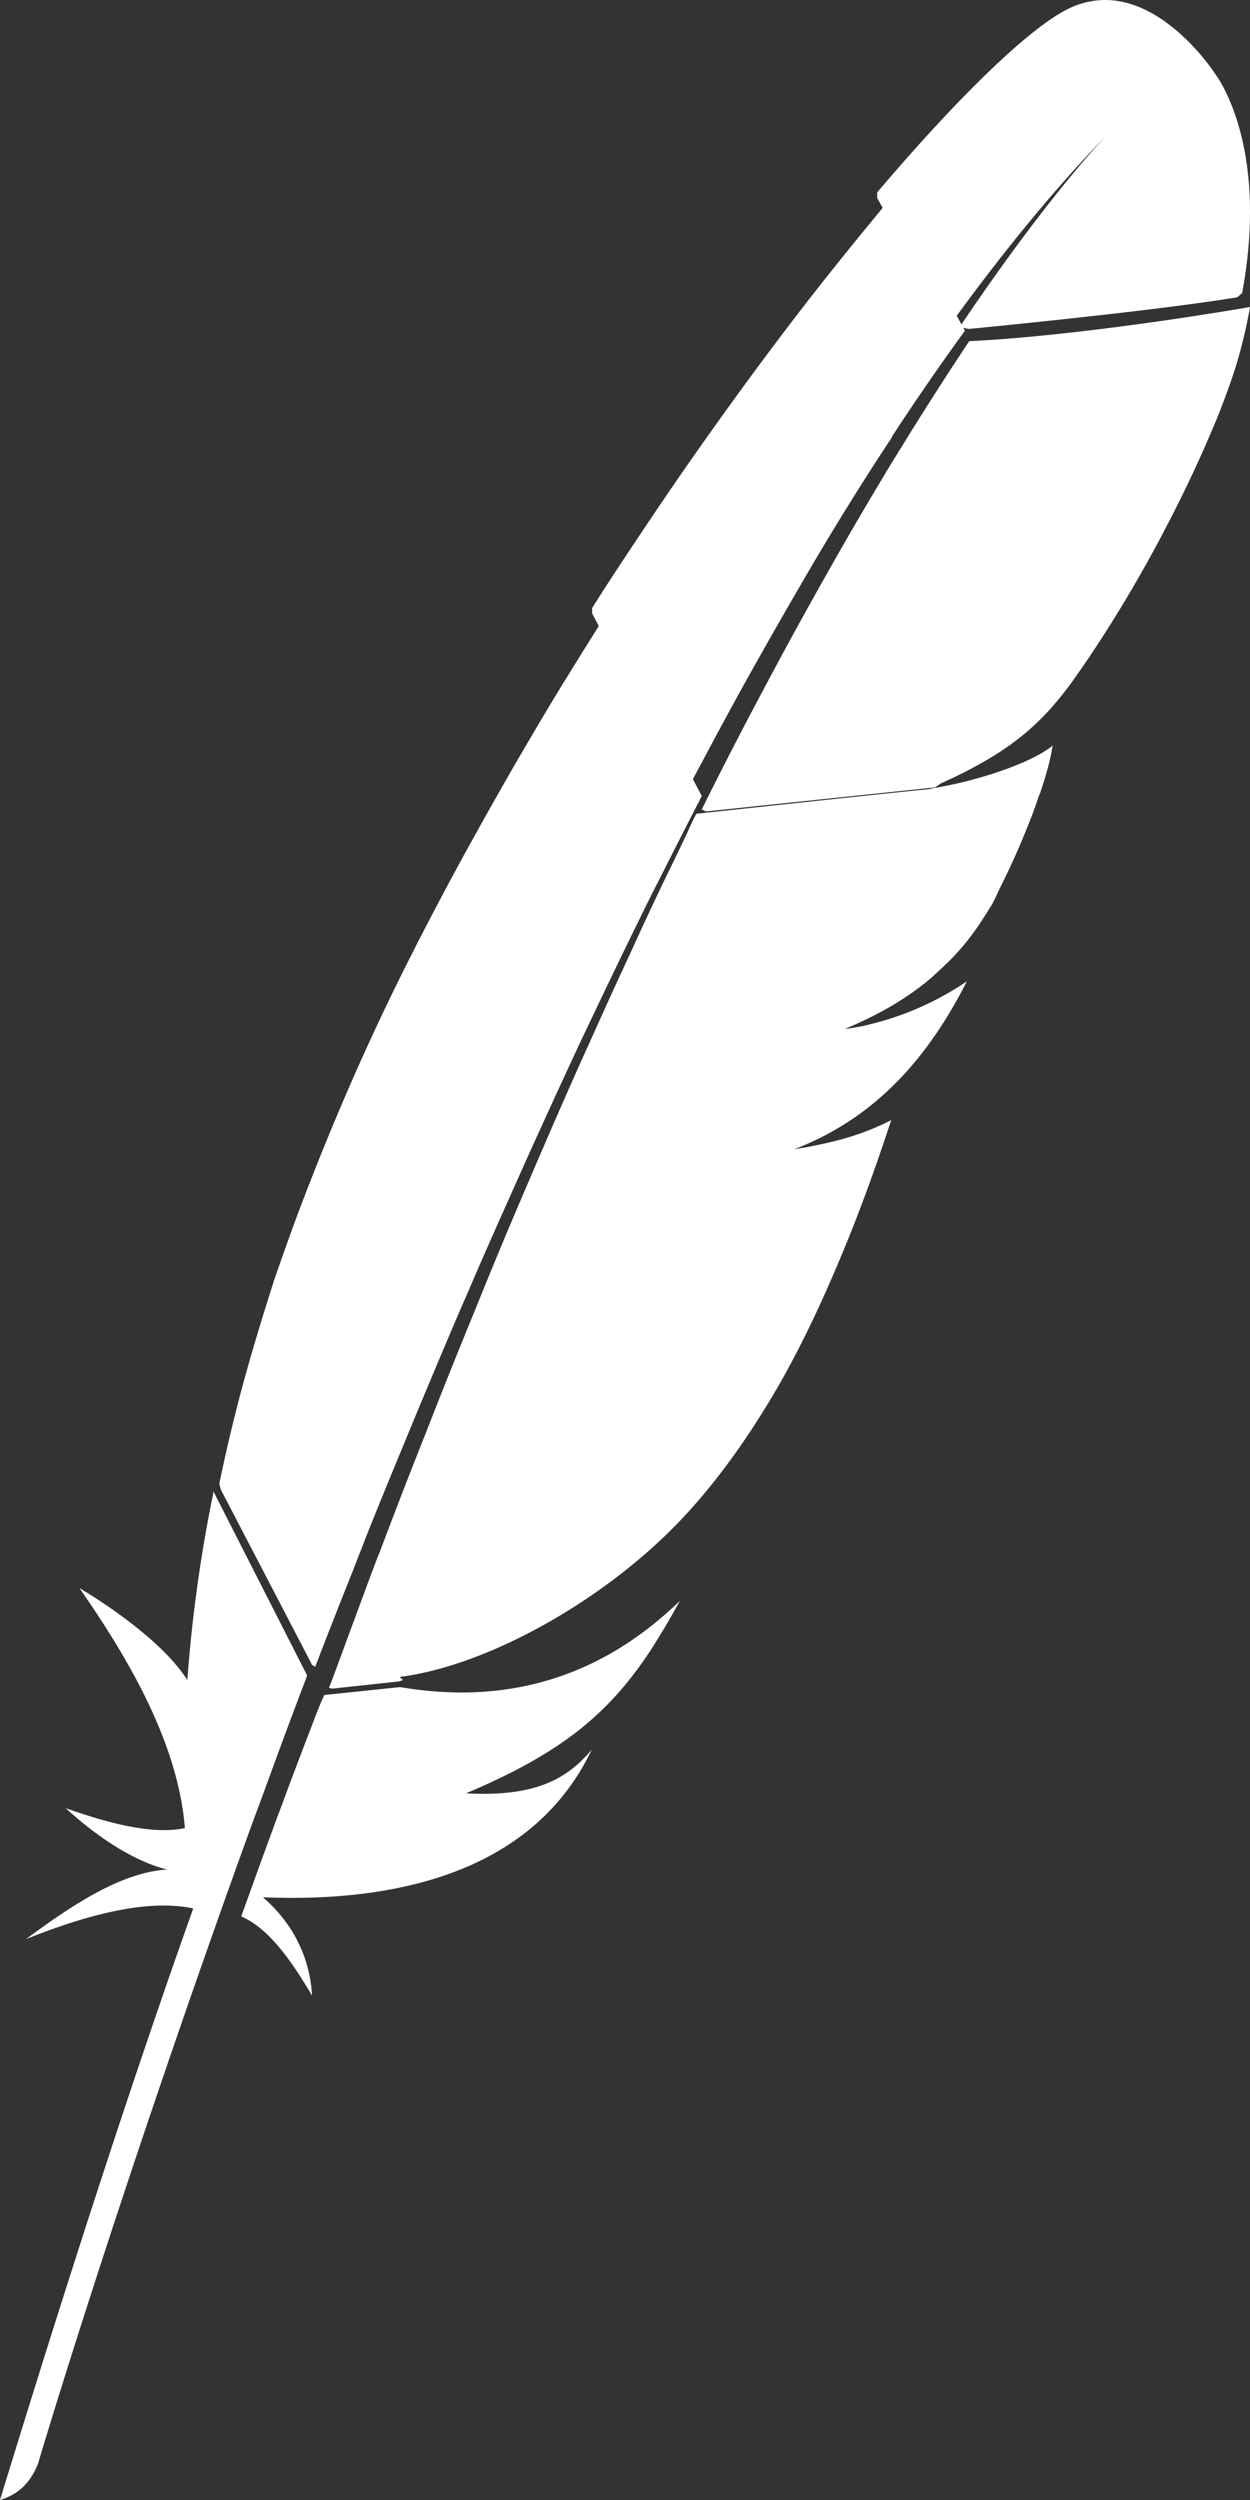
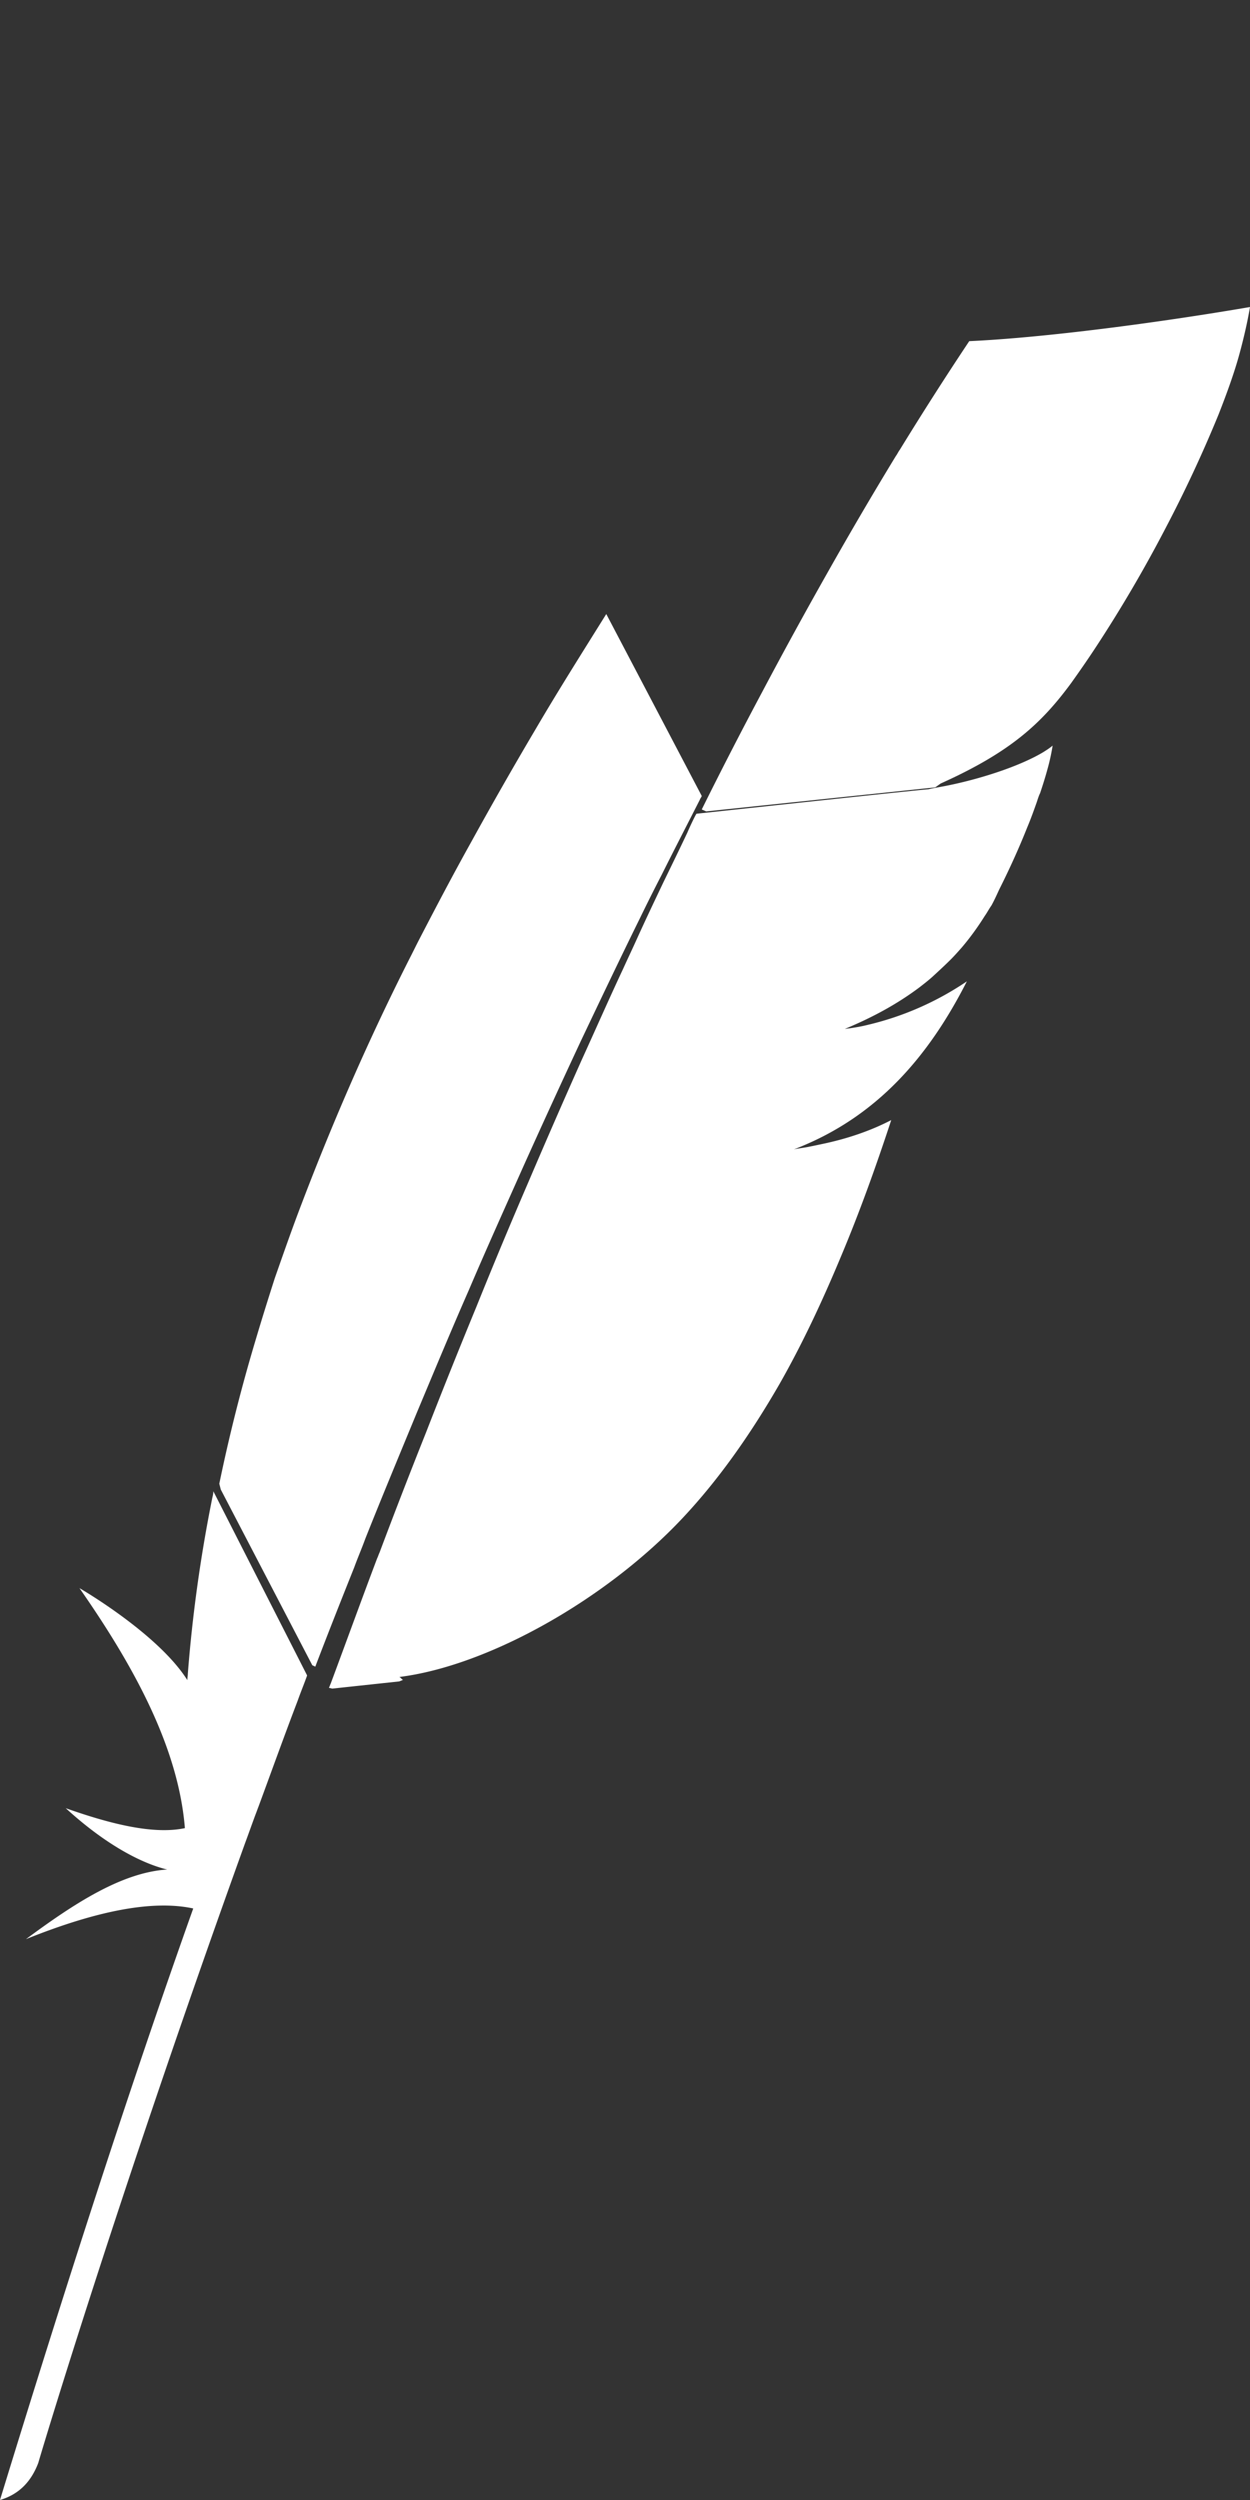
<svg xmlns="http://www.w3.org/2000/svg" width="57" height="114" viewBox="0 0 57 114">
  <rect x="0" y="0" width="57" height="114" fill="#333333" stroke="none" />
  <g fill="#FFF" fill-rule="nonzero">
-     <path d="M48.468.529C46.657 1.556 43.623 4.507 40 8.77v.262l3.17 5.662.159.11c2.332-3.214 4.687-6.121 7.087-8.592.18-.196.271-.284.271-.284-.09.088-.18.197-.271.284-.77.831-3.125 3.454-6.657 8.7l.407.088s8.265-.787 12.25-1.443l.227-.196c1.268-6.864-1.246-10.012-1.246-10.012s-3.17-4.94-6.929-2.82z" />
-     <path d="M34.169 30.776a290.884 290.884 0 0 1 3.072-5.356c1.07-1.8 2.162-3.557 3.277-5.247.068-.088.137-.197.182-.307A120.454 120.454 0 0 1 44 15.08L40.655 9c-.25.285-.501.593-.751.9a175.327 175.327 0 0 0-2.982 3.71 169.874 169.874 0 0 0-3.55 4.741 182.349 182.349 0 0 0-3.368 4.808c-.956 1.426-1.934 2.875-2.89 4.39-.046.066-.068.11-.114.175v.242l4.165 7.968.182.066c.933-1.756 1.866-3.512 2.822-5.224z" />
    <path d="M16.657 70.168c.752-1.893 1.55-3.808 2.348-5.744.775-1.849 1.55-3.72 2.371-5.59.798-1.871 1.642-3.742 2.485-5.635a441.76 441.76 0 0 1 2.622-5.722c.889-1.87 1.778-3.741 2.69-5.59.32-.66.661-1.342 1.003-2.003.57-1.144 1.163-2.288 1.733-3.41.023-.067.068-.11.091-.177L27.646 28l-.206.33c-1.003 1.607-2.029 3.235-3.009 4.908a190.88 190.88 0 0 0-2.94 5.15c-.822 1.474-1.597 2.949-2.372 4.446-.16.308-.296.594-.456.902a111.79 111.79 0 0 0-2.576 5.458 122.892 122.892 0 0 0-2.325 5.678c-.456 1.189-.844 2.31-1.231 3.411-.297.925-.593 1.871-.867 2.795A77.24 77.24 0 0 0 10 67.658l.068.265 4.172 8.011.137.066c.57-1.497 1.163-2.993 1.778-4.534.16-.44.342-.858.502-1.298zM9.684 68.289a66.724 66.724 0 0 0-1.119 8.036c0 .09-.022.178-.022.289-1.342-2.131-4.92-4.196-4.92-4.196 2.572 3.685 4.518 7.348 4.808 10.945-1.364.289-3.243-.133-5.434-.91 2.259 2.064 3.958 2.642 4.63 2.797-2.08.133-4.25 1.554-6.442 3.175 3.198-1.288 5.77-1.799 7.627-1.399C5.882 95.263 2.952 104.365 0 114c.895-.266 1.431-.866 1.744-1.687.515-1.754 4.004-13.21 9.438-28.284.157-.422.313-.866.47-1.288.044-.11.09-.244.134-.355.581-1.576 1.163-3.197 1.79-4.84.133-.377.29-.754.424-1.132v-.022L9.728 68c0 .111-.022.2-.044.289zM44.197 15.557a157.545 157.545 0 0 0-3.167 4.955c-.068.088-.113.197-.18.285a182.908 182.908 0 0 0-3.122 5.328 218.55 218.55 0 0 0-2.965 5.416A201.47 201.47 0 0 0 32 36.912l.202.088 10.445-1.096.247-.176c3.167-1.425 4.582-2.718 5.952-4.582.36-.504.742-1.053 1.101-1.6a62.148 62.148 0 0 0 3.19-5.438 60.466 60.466 0 0 0 2.425-5.197c.405-1.03.742-1.973.966-2.806.202-.746.36-1.447.472-2.105-4.223.724-9.412 1.403-12.803 1.557z" />
    <path d="M31.346 37.962c-.351.745-.725 1.51-1.098 2.277-.396.832-.813 1.708-1.209 2.583-.197.438-.417.898-.615 1.336-.637 1.357-1.252 2.758-1.911 4.203a375.665 375.665 0 0 0-2.417 5.539 250.756 250.756 0 0 0-2.373 5.691 314.951 314.951 0 0 0-2.307 5.758 288.254 288.254 0 0 0-2.11 5.451c-.043.088-.065.175-.109.263-.703 1.86-1.389 3.754-2.114 5.702-.022.044-.061.158-.083.201l.152.034 3.056-.328.172-.07c-.066-.022-.106-.11-.172-.132 4.042-.503 9.425-3.525 12.918-7.246 1.604-1.708 3.054-3.744 4.417-6.108 1.01-1.773 1.933-3.722 2.834-5.889.79-1.883 1.538-3.94 2.263-6.151-.923.481-2 .853-3.164 1.094a31.78 31.78 0 0 1-.637.132c-.22.043-.44.065-.637.109 3.779-1.445 6.152-4.247 7.887-7.662a13.635 13.635 0 0 1-4.548 1.992c-.263.066-.527.11-.813.153-.066 0-.131.022-.197.022 1.318-.547 2.416-1.16 3.383-1.883.198-.153.396-.306.593-.481.286-.263.572-.526.835-.788.176-.175.33-.35.506-.548.373-.437.725-.919 1.054-1.444.11-.154.198-.329.308-.482.132-.24.241-.482.351-.722.528-1.051.945-1.993 1.275-2.825.175-.415.307-.788.439-1.16.044-.131.088-.284.154-.416.132-.394.241-.744.33-1.072A9.48 9.48 0 0 0 48 34c-.132.11-.264.197-.44.306-1.142.68-3.097 1.292-4.68 1.577l3.12-.35-3.12.35c-.219.043-.373.065-.548.11.014-.015-3.51.356-10.571 1.113-.044.044-.305.594-.415.856z" />
-     <path d="M14.453 78.08c-.56 1.465-1.144 2.974-1.704 4.504 0 .022-.023.043-.023.064-.09.213-.156.425-.246.659-.381 1.041-.718 1.955-1.48 4.08 1.256.553 2.265 1.977 3.229 3.613-.09-1.679-.83-3.273-2.242-4.484 6.21.255 11.57-1.233 14.327-5.525.247-.383.47-.787.673-1.212-1.256 1.51-2.826 2.147-5.74 1.998h-.023.023c4.327-1.828 6.48-3.592 8.408-6.503.448-.701.897-1.445 1.345-2.274-3.79 3.677-8.161 4.718-12.758 3.932l-3.453.36c-.112.235-.224.51-.336.787z" />
  </g>
</svg>